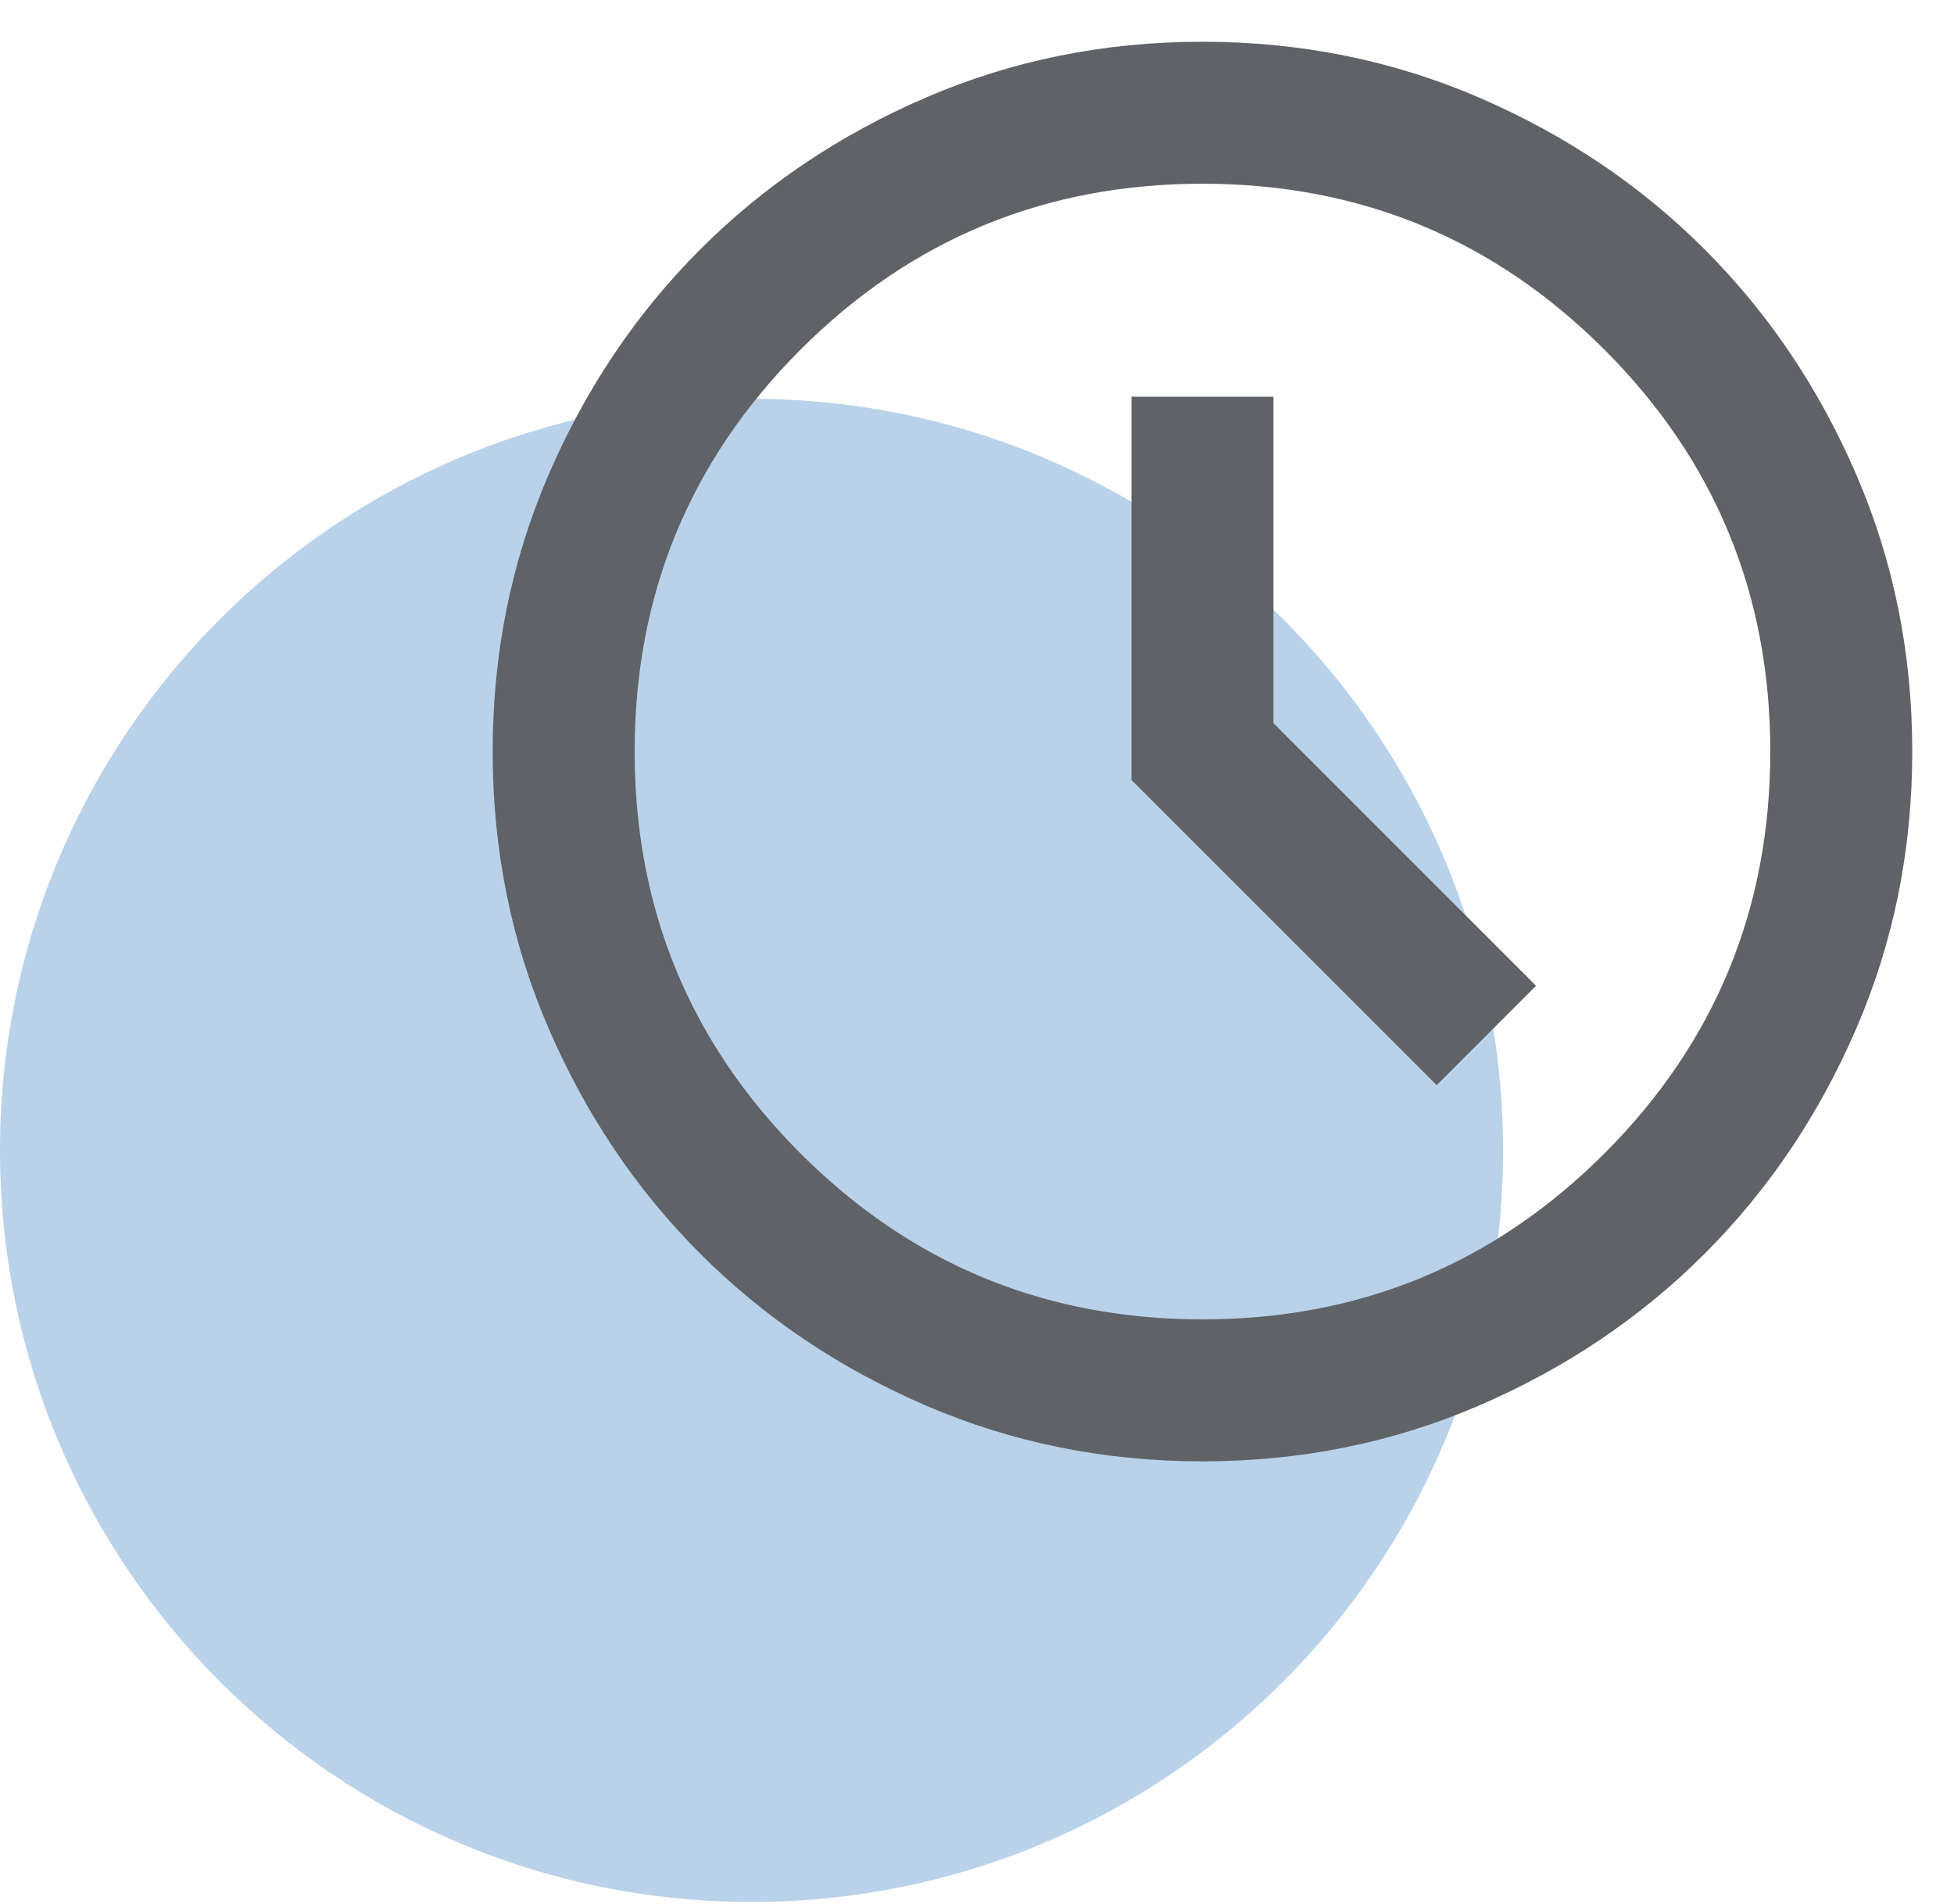
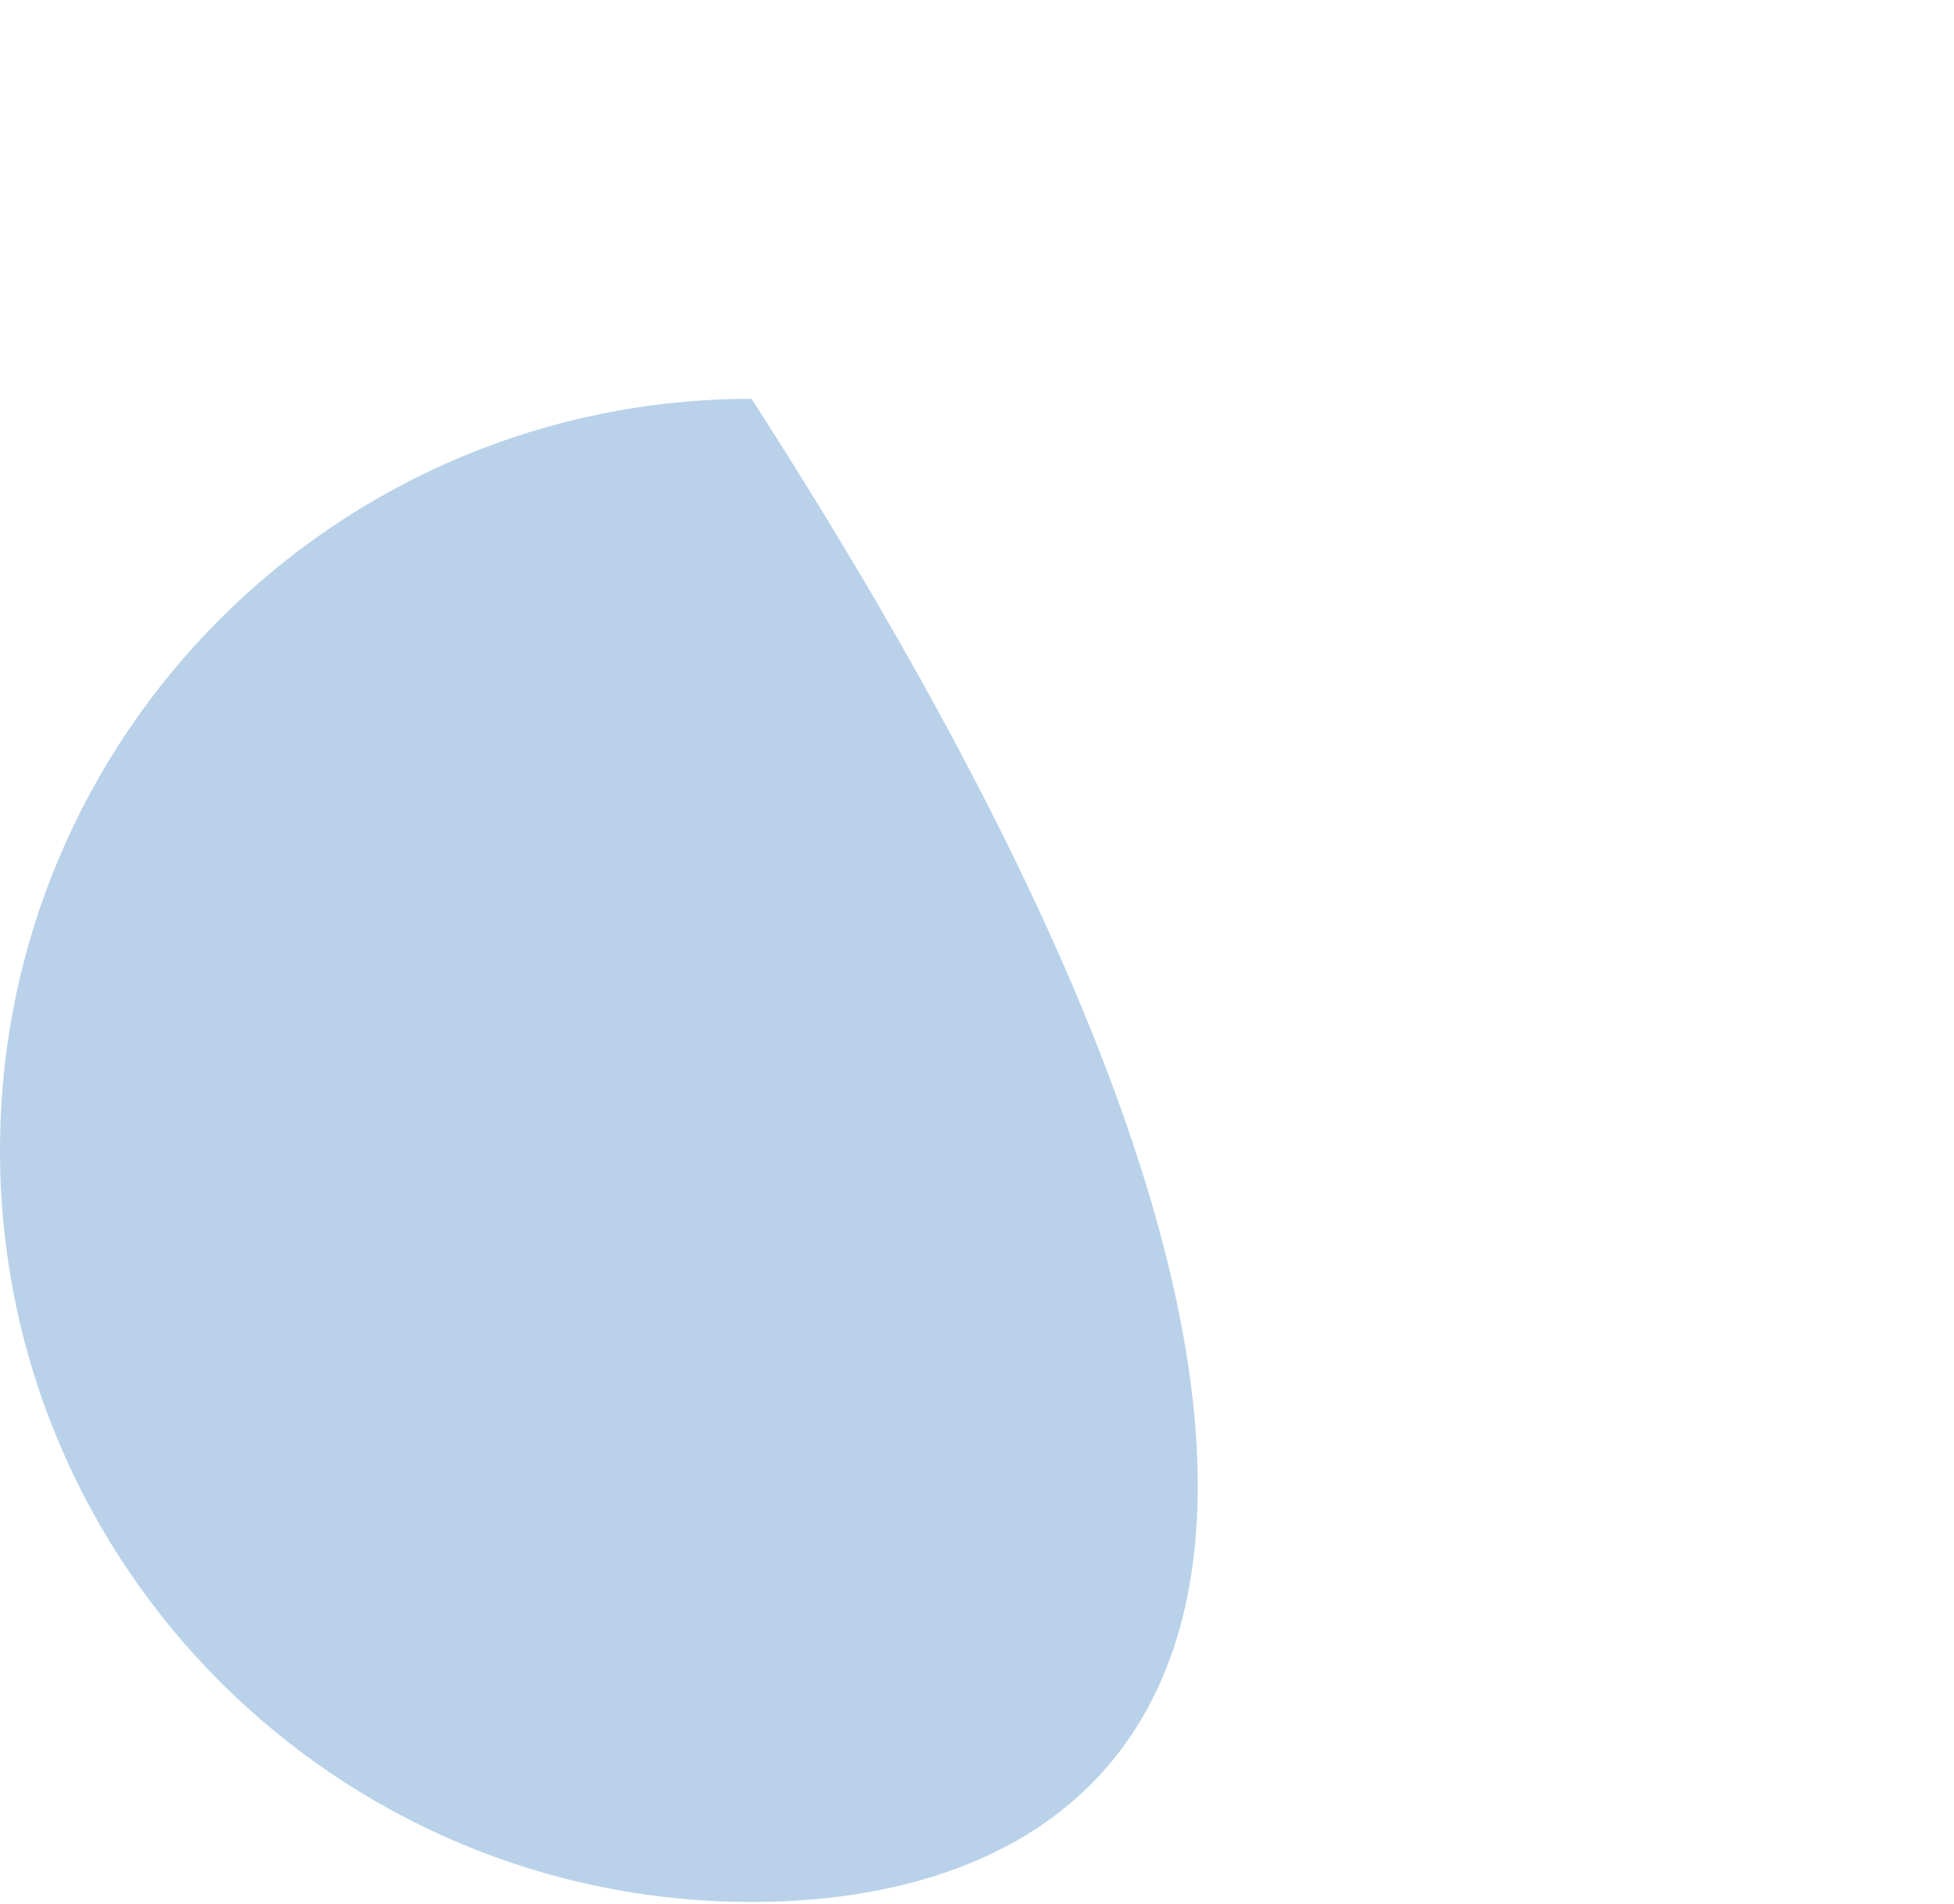
<svg xmlns="http://www.w3.org/2000/svg" width="39" height="38" viewBox="0 0 39 38" fill="none">
-   <path d="M0 22.96C0 14.676 6.716 7.96 15 7.96C23.284 7.96 30 14.676 30 22.96C30 31.245 23.284 37.961 15 37.961C6.716 37.961 0 31.245 0 22.96Z" fill="#B9D2EA" />
-   <path d="M28.675 21.658L30.658 19.675L25.417 14.433V7.917H22.583V15.567L28.675 21.658ZM24 29.167C22.04 29.167 20.199 28.795 18.475 28.051C16.751 27.307 15.252 26.298 13.977 25.023C12.702 23.748 11.693 22.249 10.949 20.525C10.205 18.801 9.833 16.96 9.833 15C9.833 13.04 10.205 11.199 10.949 9.475C11.693 7.751 12.702 6.252 13.977 4.977C15.252 3.702 16.751 2.693 18.475 1.949C20.199 1.205 22.04 0.833 24 0.833C25.96 0.833 27.801 1.205 29.525 1.949C31.249 2.693 32.748 3.702 34.023 4.977C35.298 6.252 36.307 7.751 37.051 9.475C37.795 11.199 38.167 13.04 38.167 15C38.167 16.96 37.795 18.801 37.051 20.525C36.307 22.249 35.298 23.748 34.023 25.023C32.748 26.298 31.249 27.307 29.525 28.051C27.801 28.795 25.96 29.167 24 29.167ZM24 26.333C27.14 26.333 29.814 25.23 32.022 23.022C34.23 20.814 35.333 18.14 35.333 15C35.333 11.86 34.23 9.186 32.022 6.978C29.814 4.77 27.14 3.667 24 3.667C20.86 3.667 18.186 4.77 15.978 6.978C13.771 9.186 12.667 11.86 12.667 15C12.667 18.14 13.771 20.814 15.978 23.022C18.186 25.23 20.86 26.333 24 26.333Z" fill="#5F6368" />
+   <path d="M0 22.96C0 14.676 6.716 7.96 15 7.96C30 31.245 23.284 37.961 15 37.961C6.716 37.961 0 31.245 0 22.96Z" fill="#B9D2EA" />
</svg>